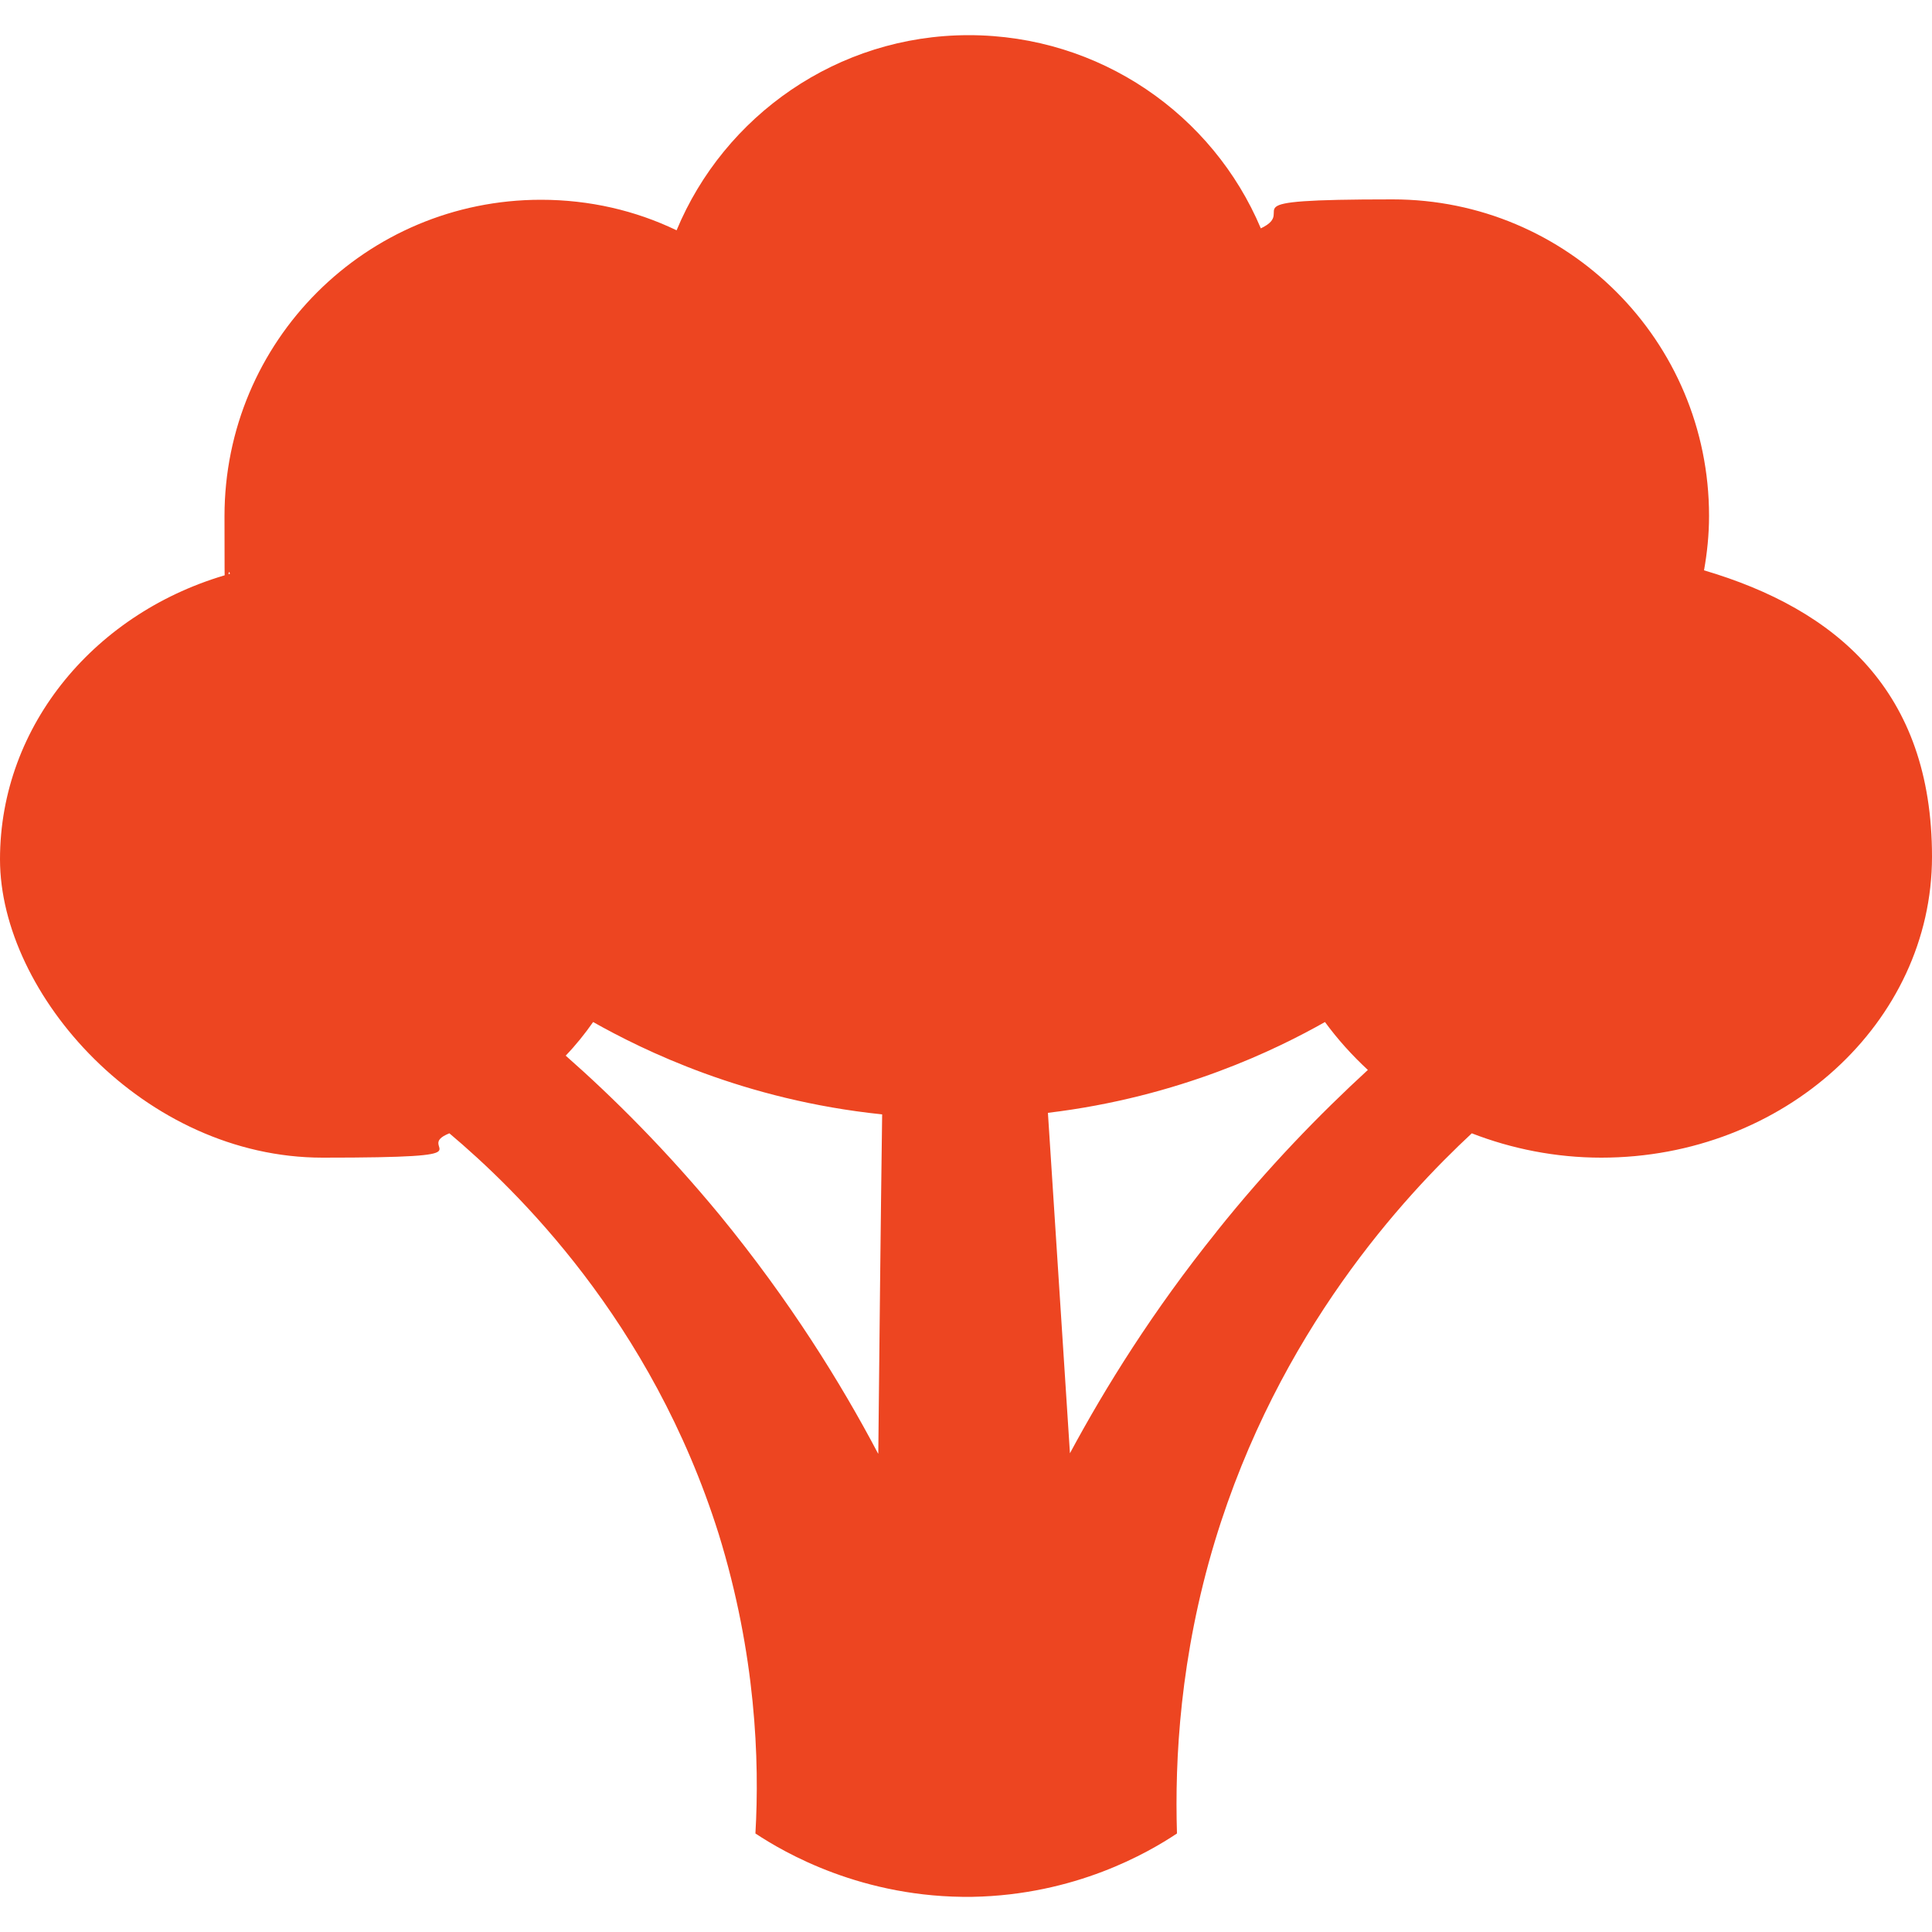
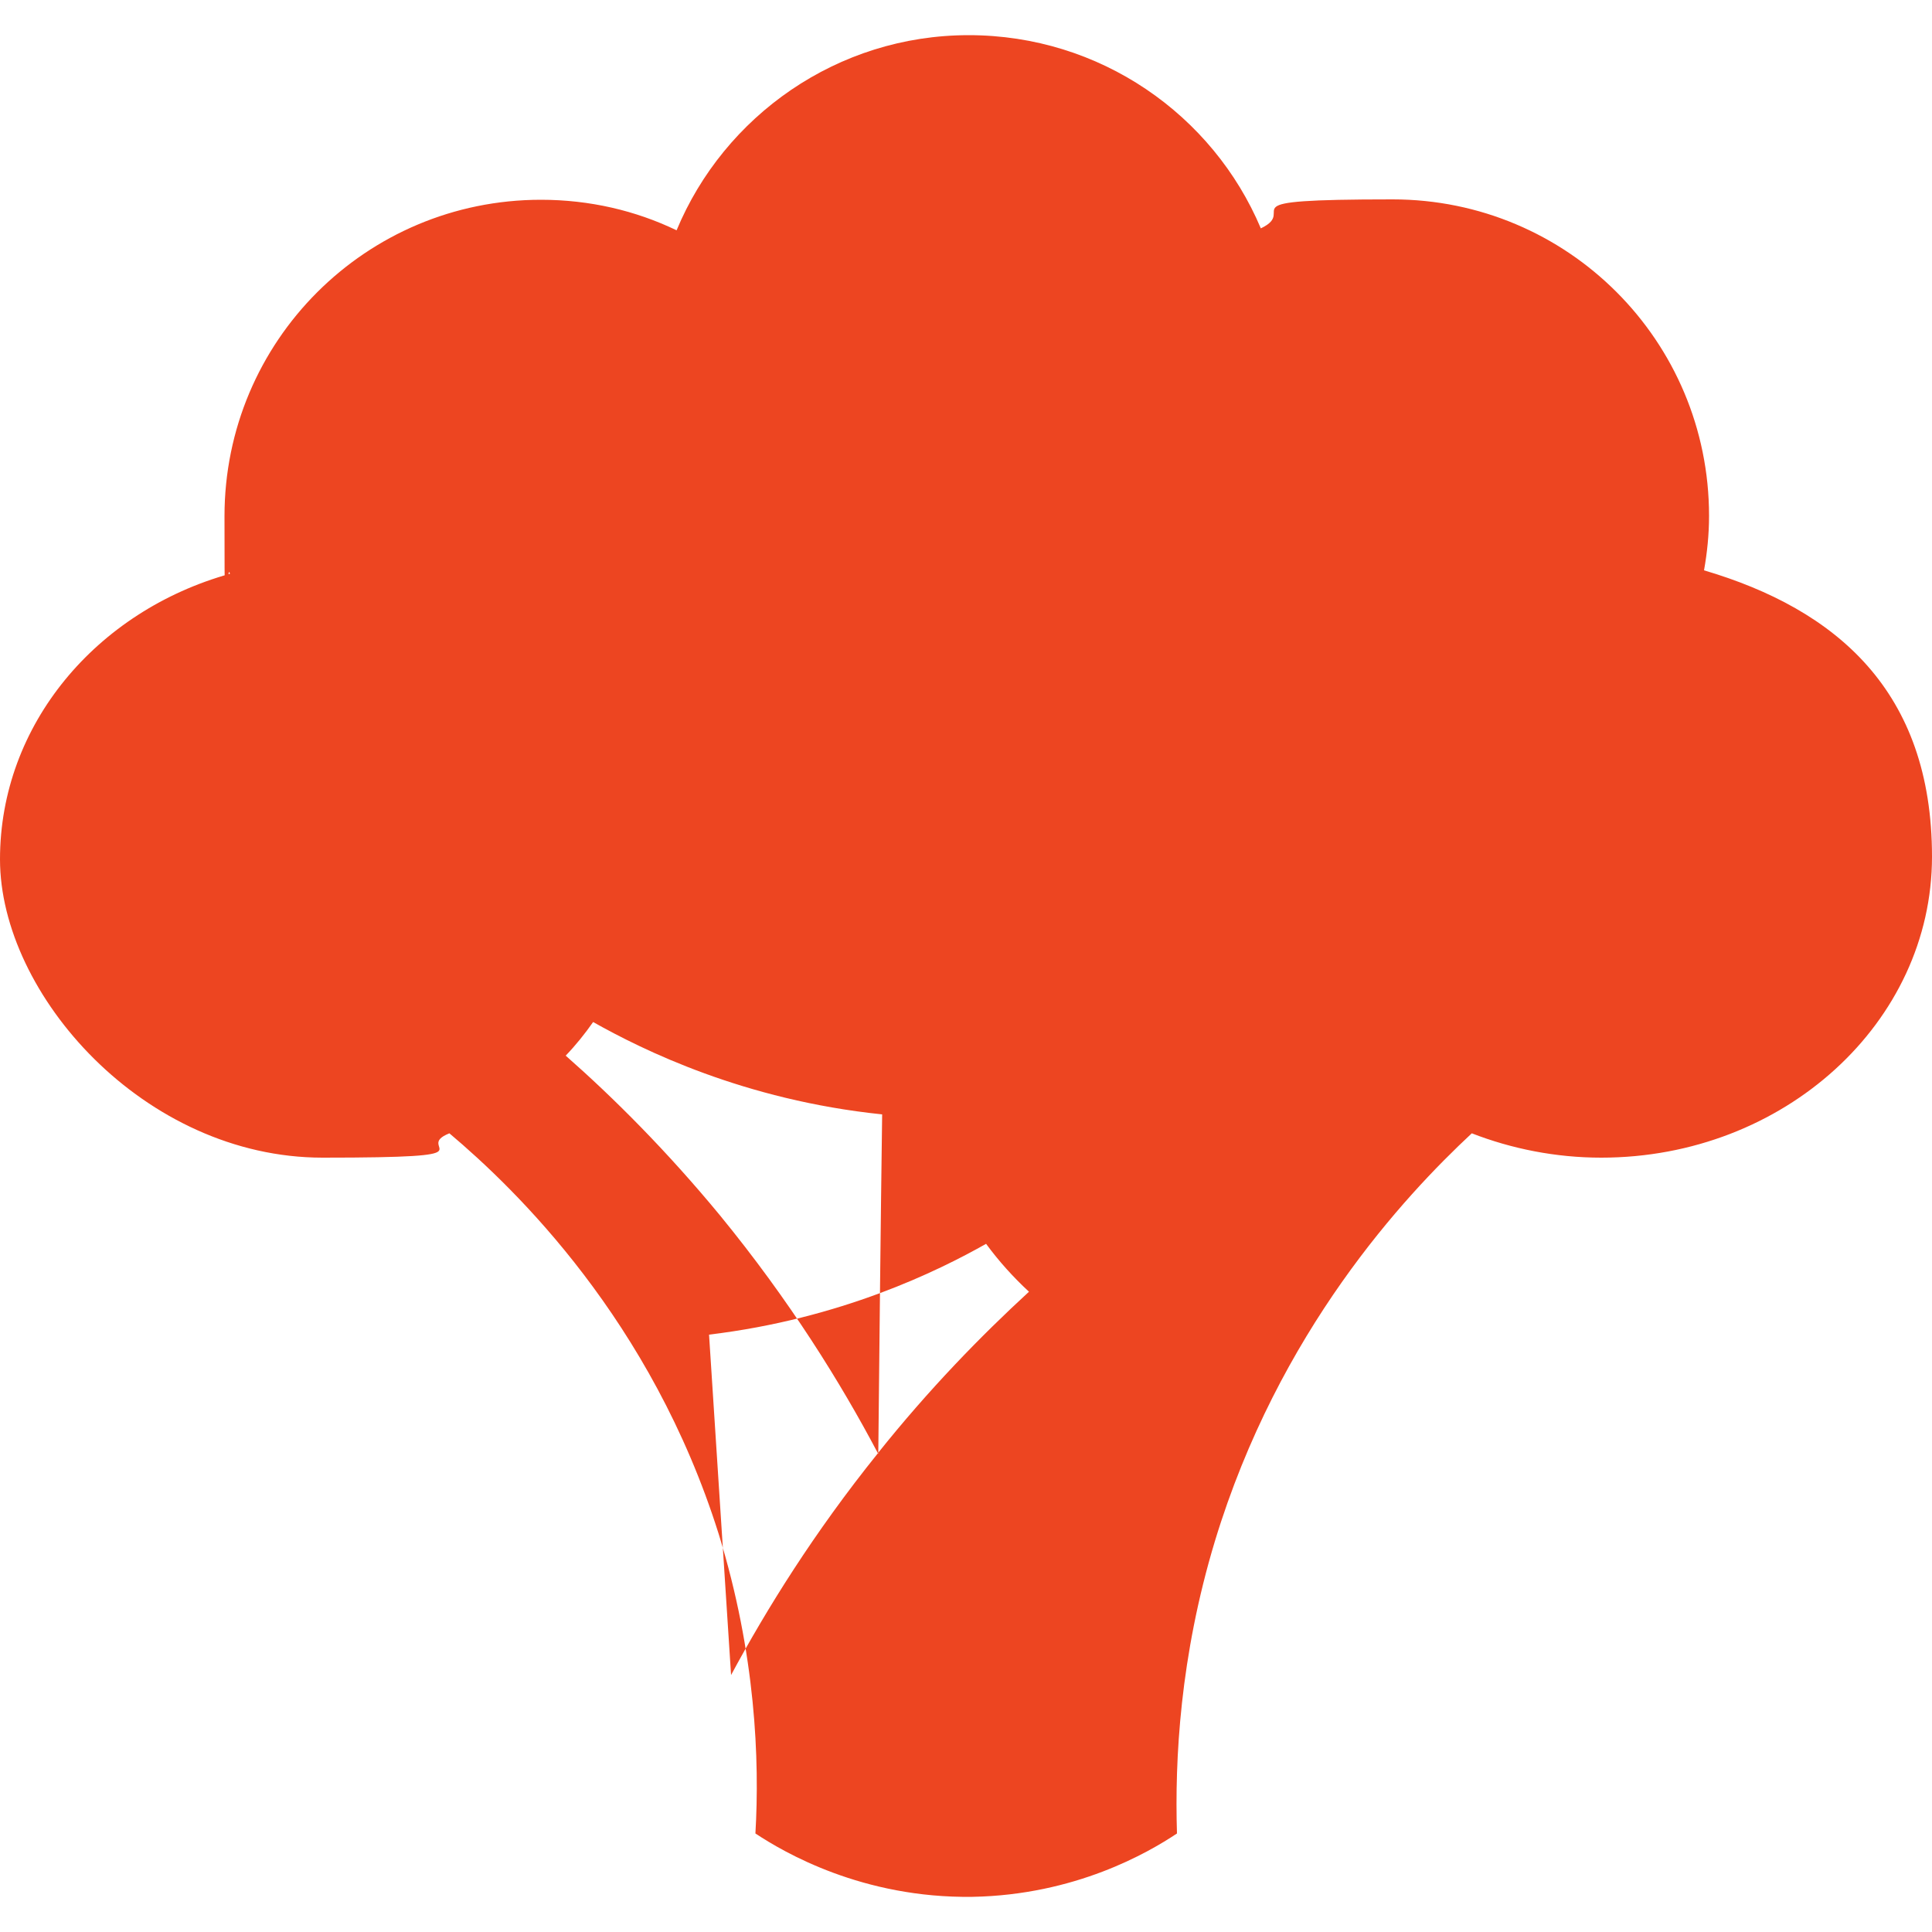
<svg xmlns="http://www.w3.org/2000/svg" id="Layer_1" viewBox="0 0 500 500">
  <defs>
    <style>.cls-1{fill:#ed4521;}</style>
  </defs>
-   <path class="cls-1" d="M441,147.6c.8-4.5,1.3-9.2,1.3-14.1,0-45.3-36.6-81.9-81.9-81.9s-23.8,2.6-34.1,7.5c-12.4-29.4-41.6-50-75.6-50s-63.3,20.9-75.6,50.5c-10.6-5.1-22.5-7.9-35.1-7.9-45.3,0-81.9,36.6-81.9,81.9s.5,10.1,1.4,14.9C25,158.1,0,187.5,0,222.4s37.3,77.2,83.5,77.2,22.8-2.3,32.8-6.3c17.2,14.5,52.3,48.4,69.7,103.7,9.6,31.1,10.6,58.6,9.5,77.5,7.4,4.9,27.7,16.8,56.2,16.4,26.6-.5,45.4-11.4,52.9-16.4-.6-19.2.8-45.8,9.8-75.6,16.5-54.4,49-89.3,66.5-105.6,10.3,4,21.7,6.3,33.5,6.3,47.3,0,85.6-35,85.6-77.9s-24.8-64-59-74.1ZM227.2,376.1c-9.6-18.2-22.8-39.5-40.9-61.6-13.7-16.6-27.4-30.3-39.9-41.3,2.6-2.7,5-5.7,7.1-8.7,12.8,7.2,39,20.2,74.8,23.9-.4,29.3-.7,58.5-1,87.8ZM314.9,318.7c-16.5,20.5-28.8,40.3-38,57.4-1.9-29.4-3.8-58.8-5.7-88.1,34.2-4.1,59.3-16.5,71.7-23.5,3.3,4.5,7,8.6,11.1,12.4h0c-12.3,11.3-25.8,25.1-39.2,41.9Z" />
+   <path class="cls-1" d="M441,147.6c.8-4.5,1.3-9.2,1.3-14.1,0-45.3-36.6-81.9-81.9-81.9s-23.8,2.6-34.1,7.5c-12.4-29.4-41.6-50-75.6-50s-63.3,20.9-75.6,50.5c-10.6-5.1-22.5-7.9-35.1-7.9-45.3,0-81.9,36.6-81.9,81.9s.5,10.1,1.4,14.9C25,158.1,0,187.5,0,222.4s37.3,77.2,83.5,77.2,22.8-2.3,32.8-6.3c17.2,14.5,52.3,48.4,69.7,103.7,9.6,31.1,10.6,58.6,9.5,77.5,7.4,4.9,27.7,16.8,56.2,16.4,26.6-.5,45.4-11.4,52.9-16.4-.6-19.2.8-45.8,9.8-75.6,16.5-54.4,49-89.3,66.5-105.6,10.3,4,21.7,6.3,33.5,6.3,47.3,0,85.6-35,85.6-77.9s-24.8-64-59-74.1ZM227.2,376.1c-9.6-18.2-22.8-39.5-40.9-61.6-13.7-16.6-27.4-30.3-39.9-41.3,2.6-2.7,5-5.7,7.1-8.7,12.8,7.2,39,20.2,74.8,23.9-.4,29.3-.7,58.5-1,87.8Zc-16.5,20.5-28.8,40.3-38,57.4-1.9-29.4-3.8-58.8-5.7-88.1,34.2-4.1,59.3-16.5,71.7-23.5,3.3,4.5,7,8.6,11.1,12.4h0c-12.3,11.3-25.8,25.1-39.2,41.9Z" />
</svg>